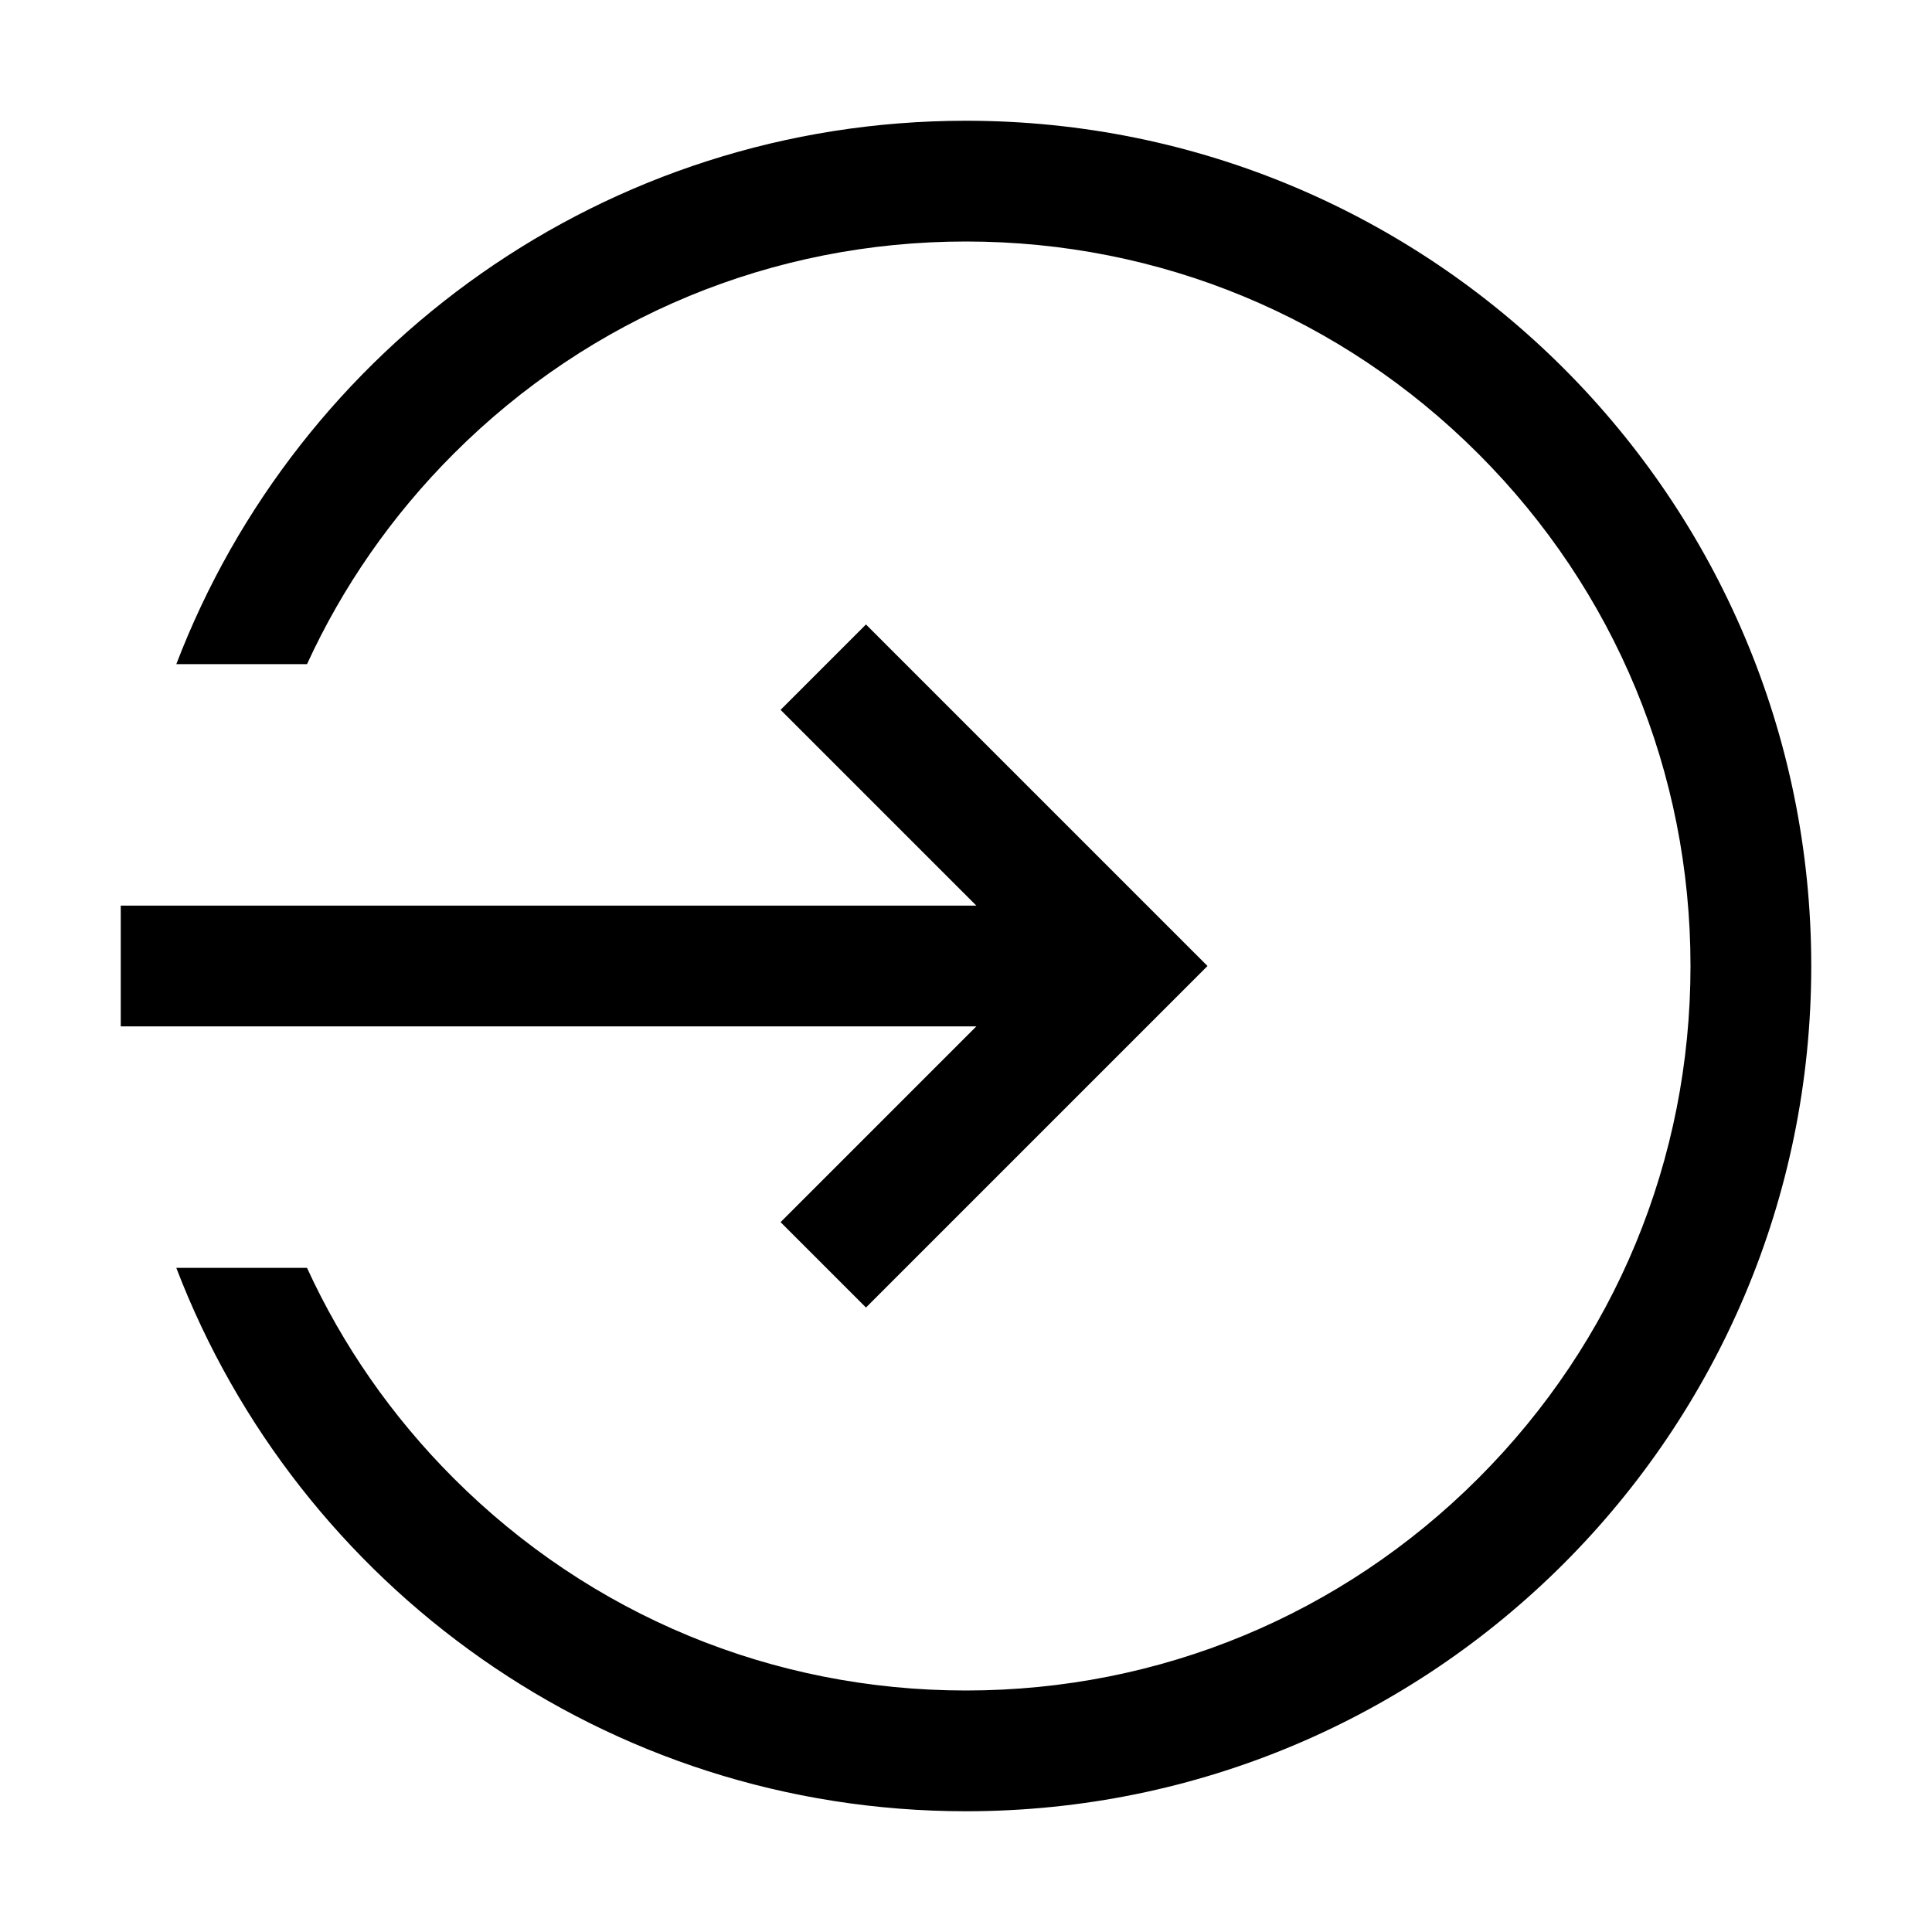
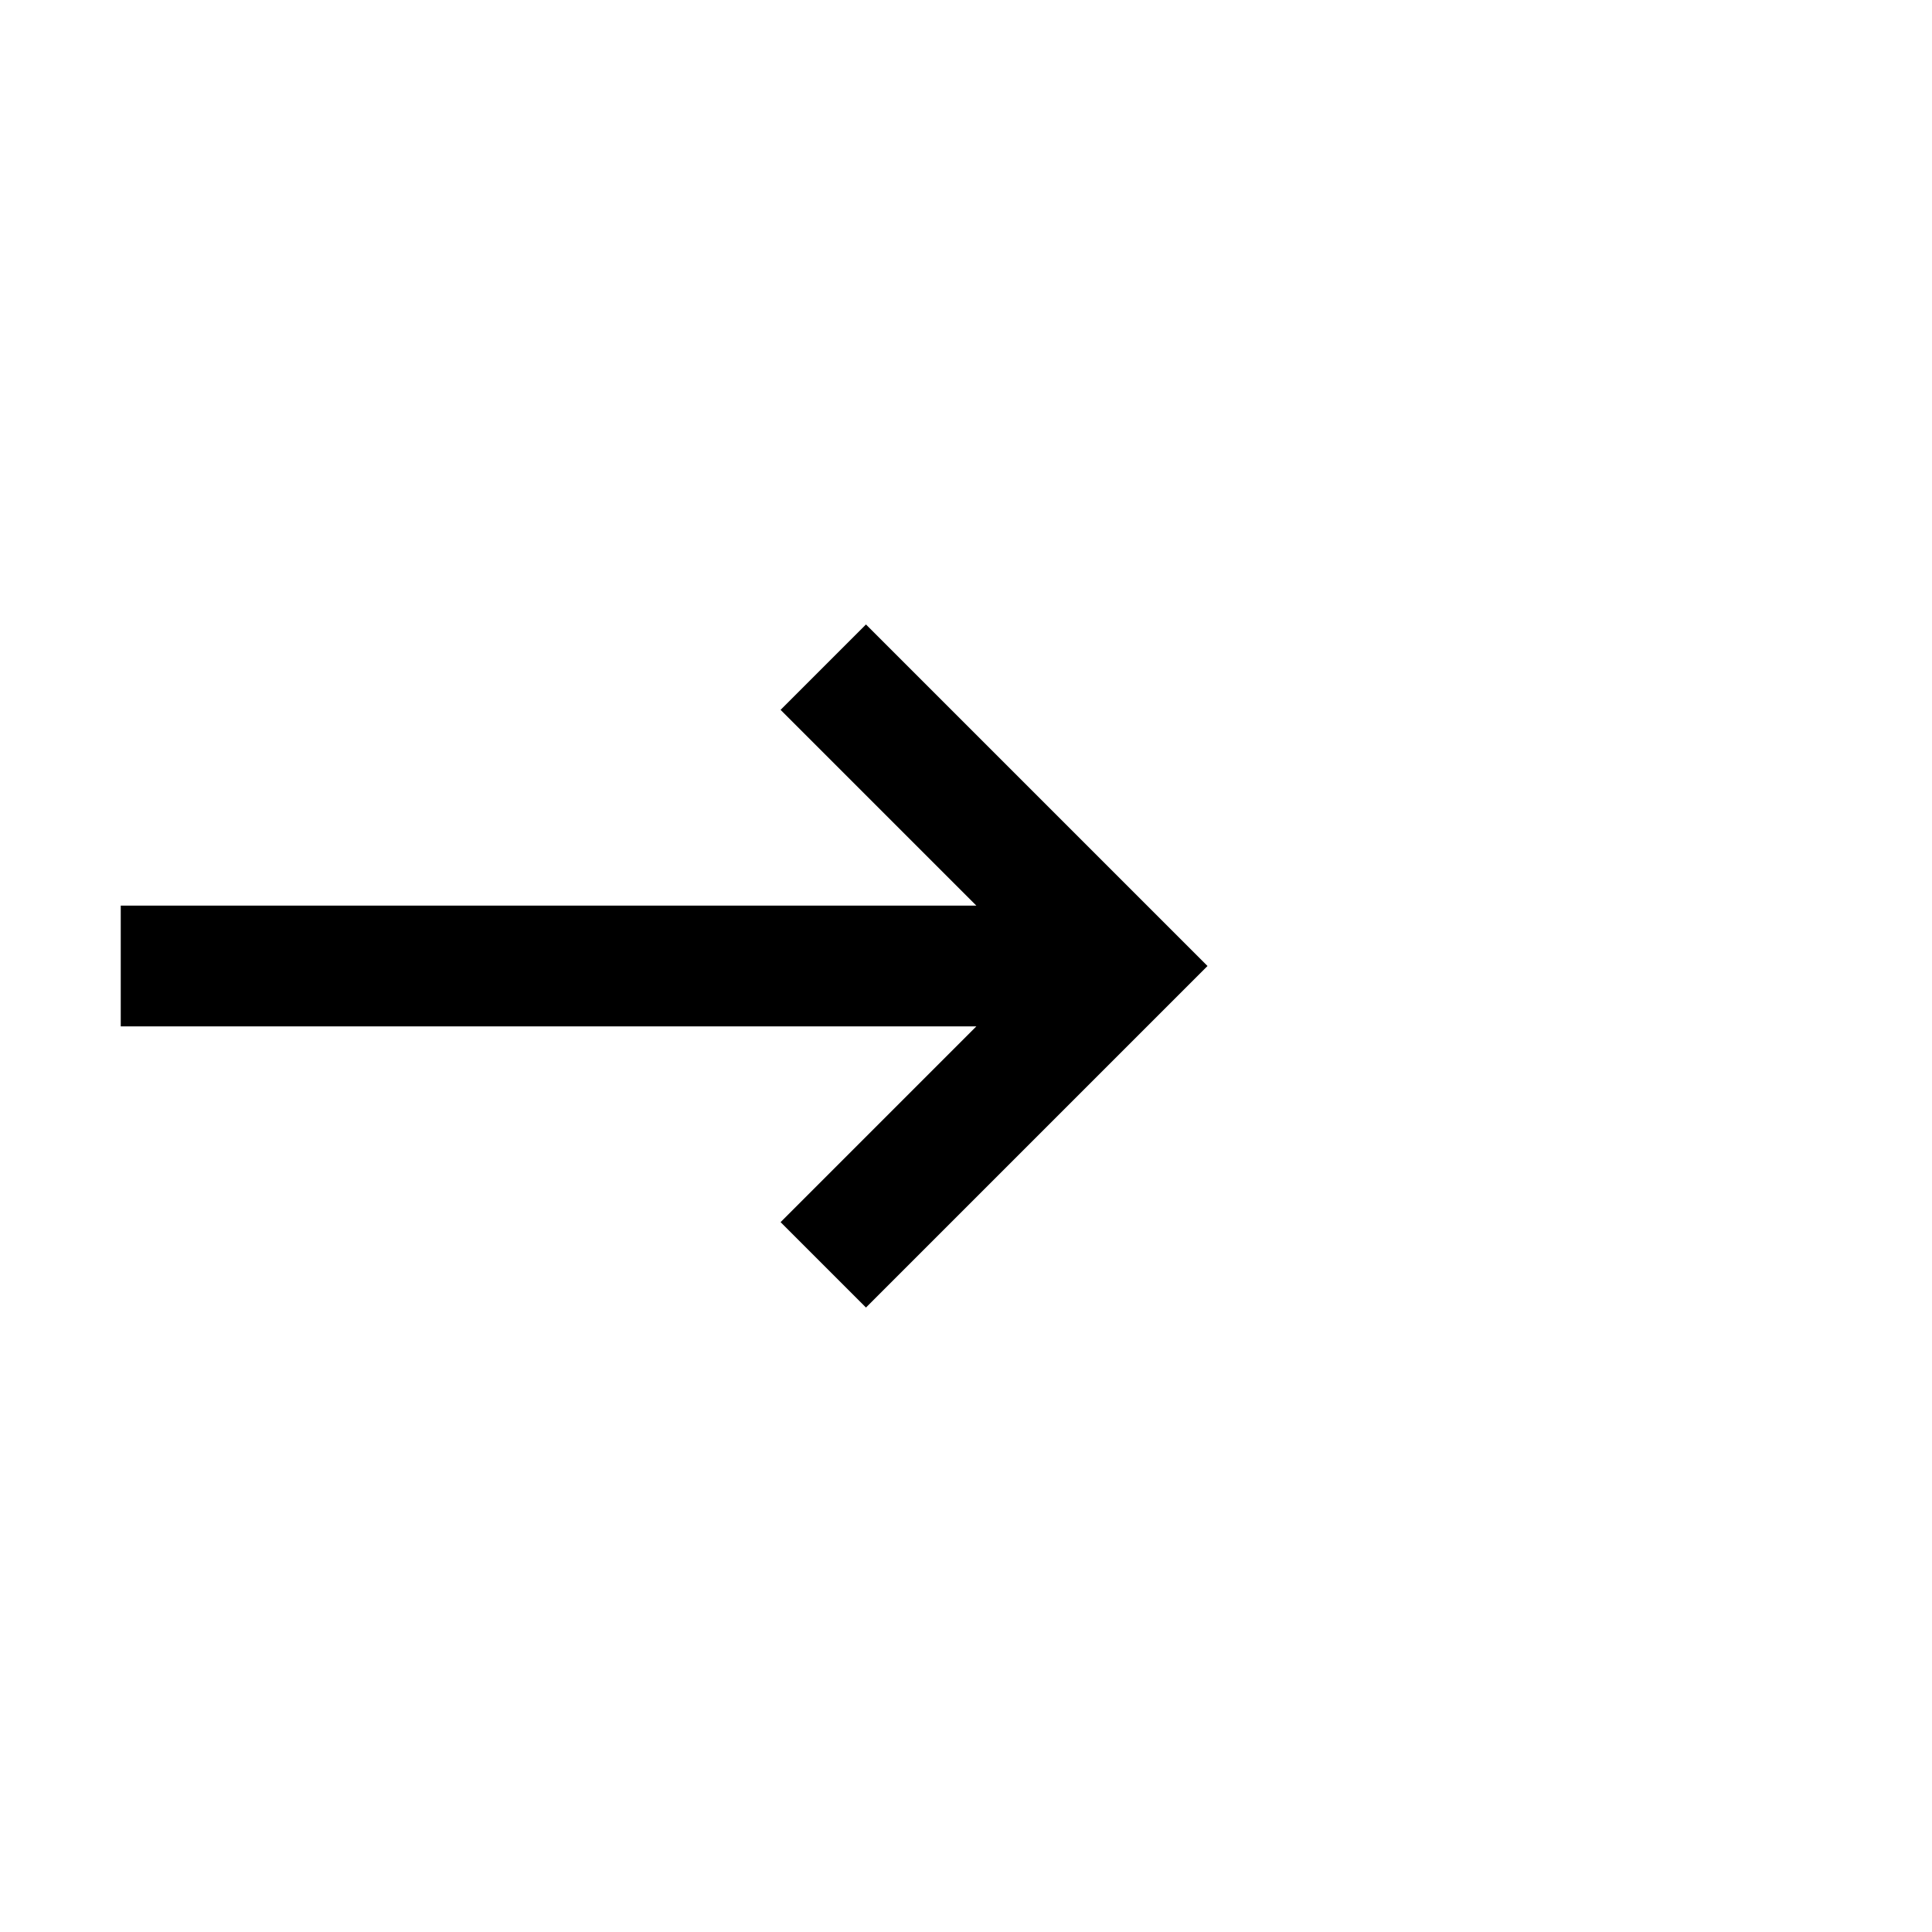
<svg xmlns="http://www.w3.org/2000/svg" width="512" viewBox="0 0 512 512">
-   <path d="M255.988 32C160.473 32 78.934 91.804 46.727 176h34.639c9.396-20.484 22.457-39.35 38.868-55.762C156.497 83.973 204.709 64 255.988 64c51.286 0 99.504 19.973 135.771 56.239C428.027 156.505 448 204.719 448 256c0 51.285-19.973 99.501-56.239 135.765C355.494 428.029 307.275 448 255.988 448c-51.281 0-99.493-19.971-135.755-56.234-16.412-16.412-29.473-35.28-38.871-55.766H46.725c32.206 84.201 113.746 144 209.264 144C379.703 480 480 379.715 480 256c0-123.702-100.297-224-224.012-224z" />
  <path d="M206.863 323.883l22.627 22.627L320 256l-90.51-90.51-22.628 22.628L258.745 240H32v32h226.745z" />
</svg>